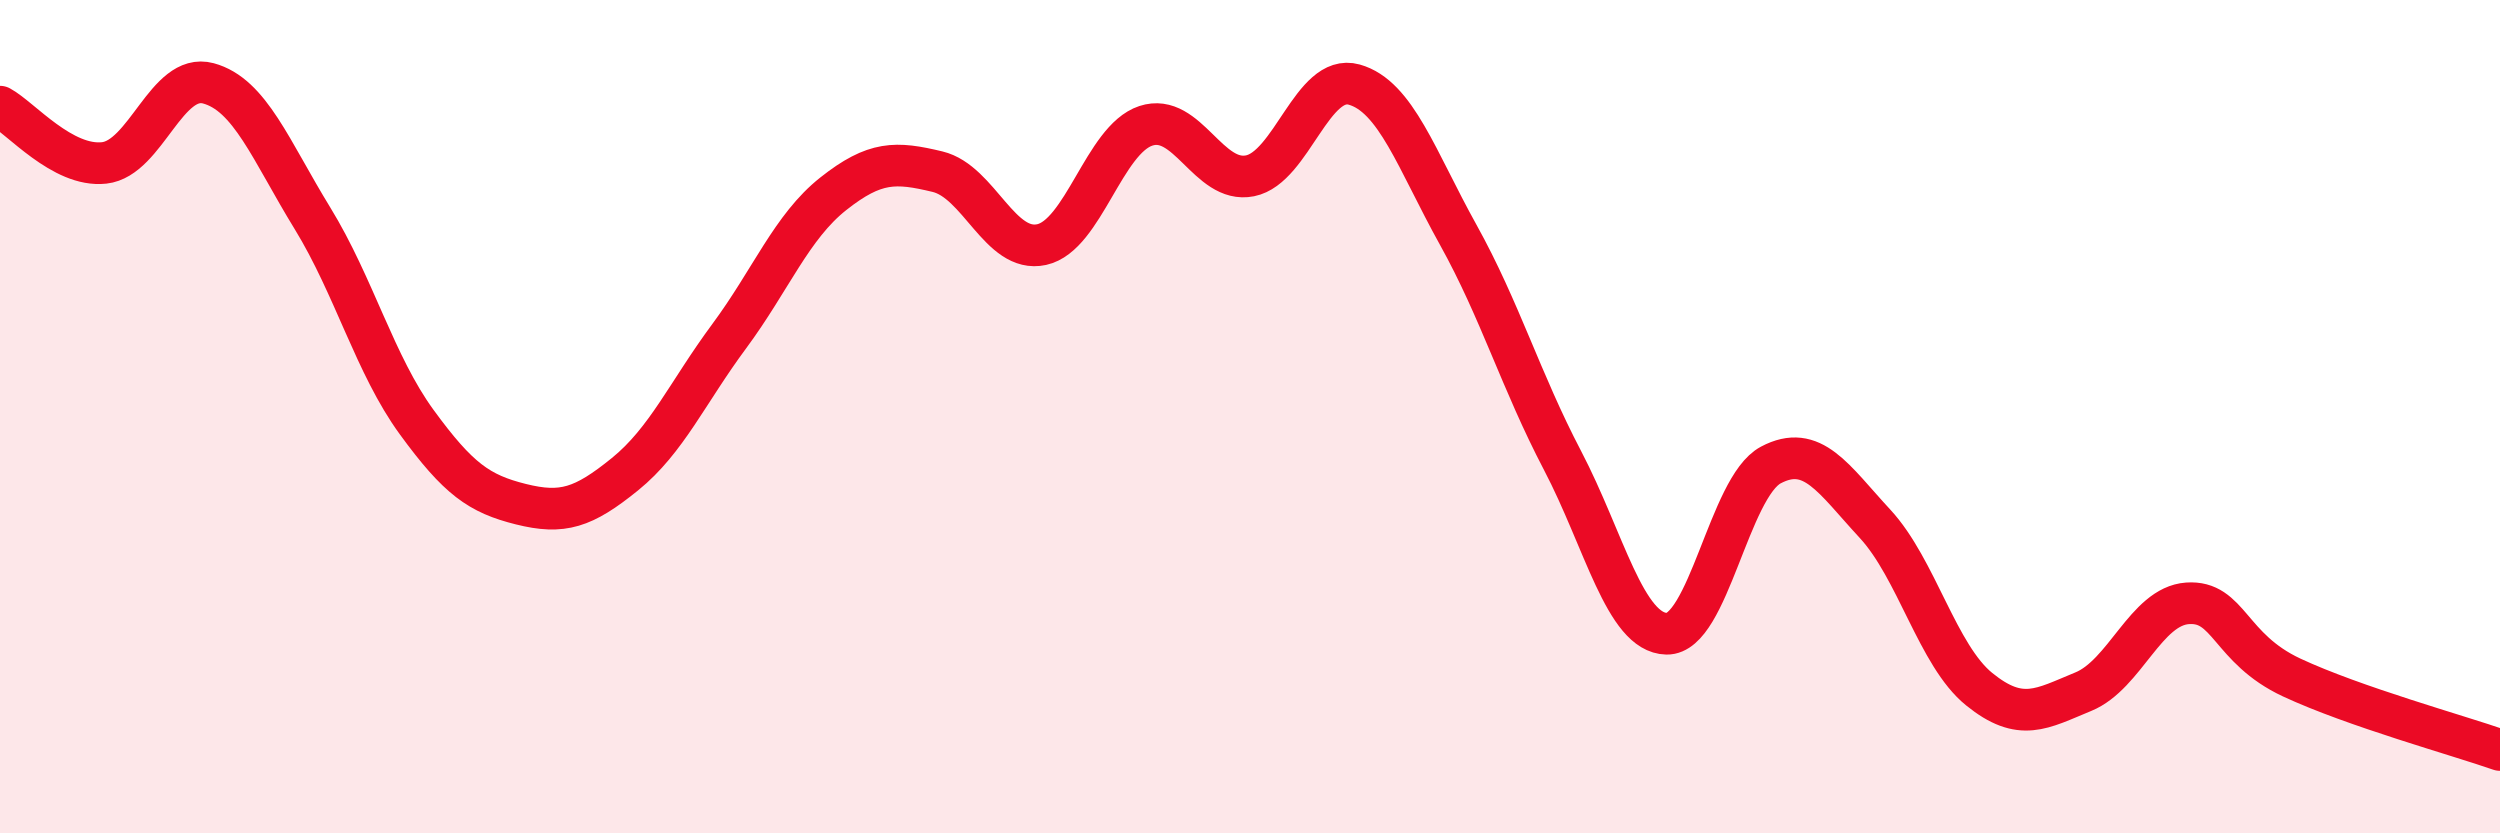
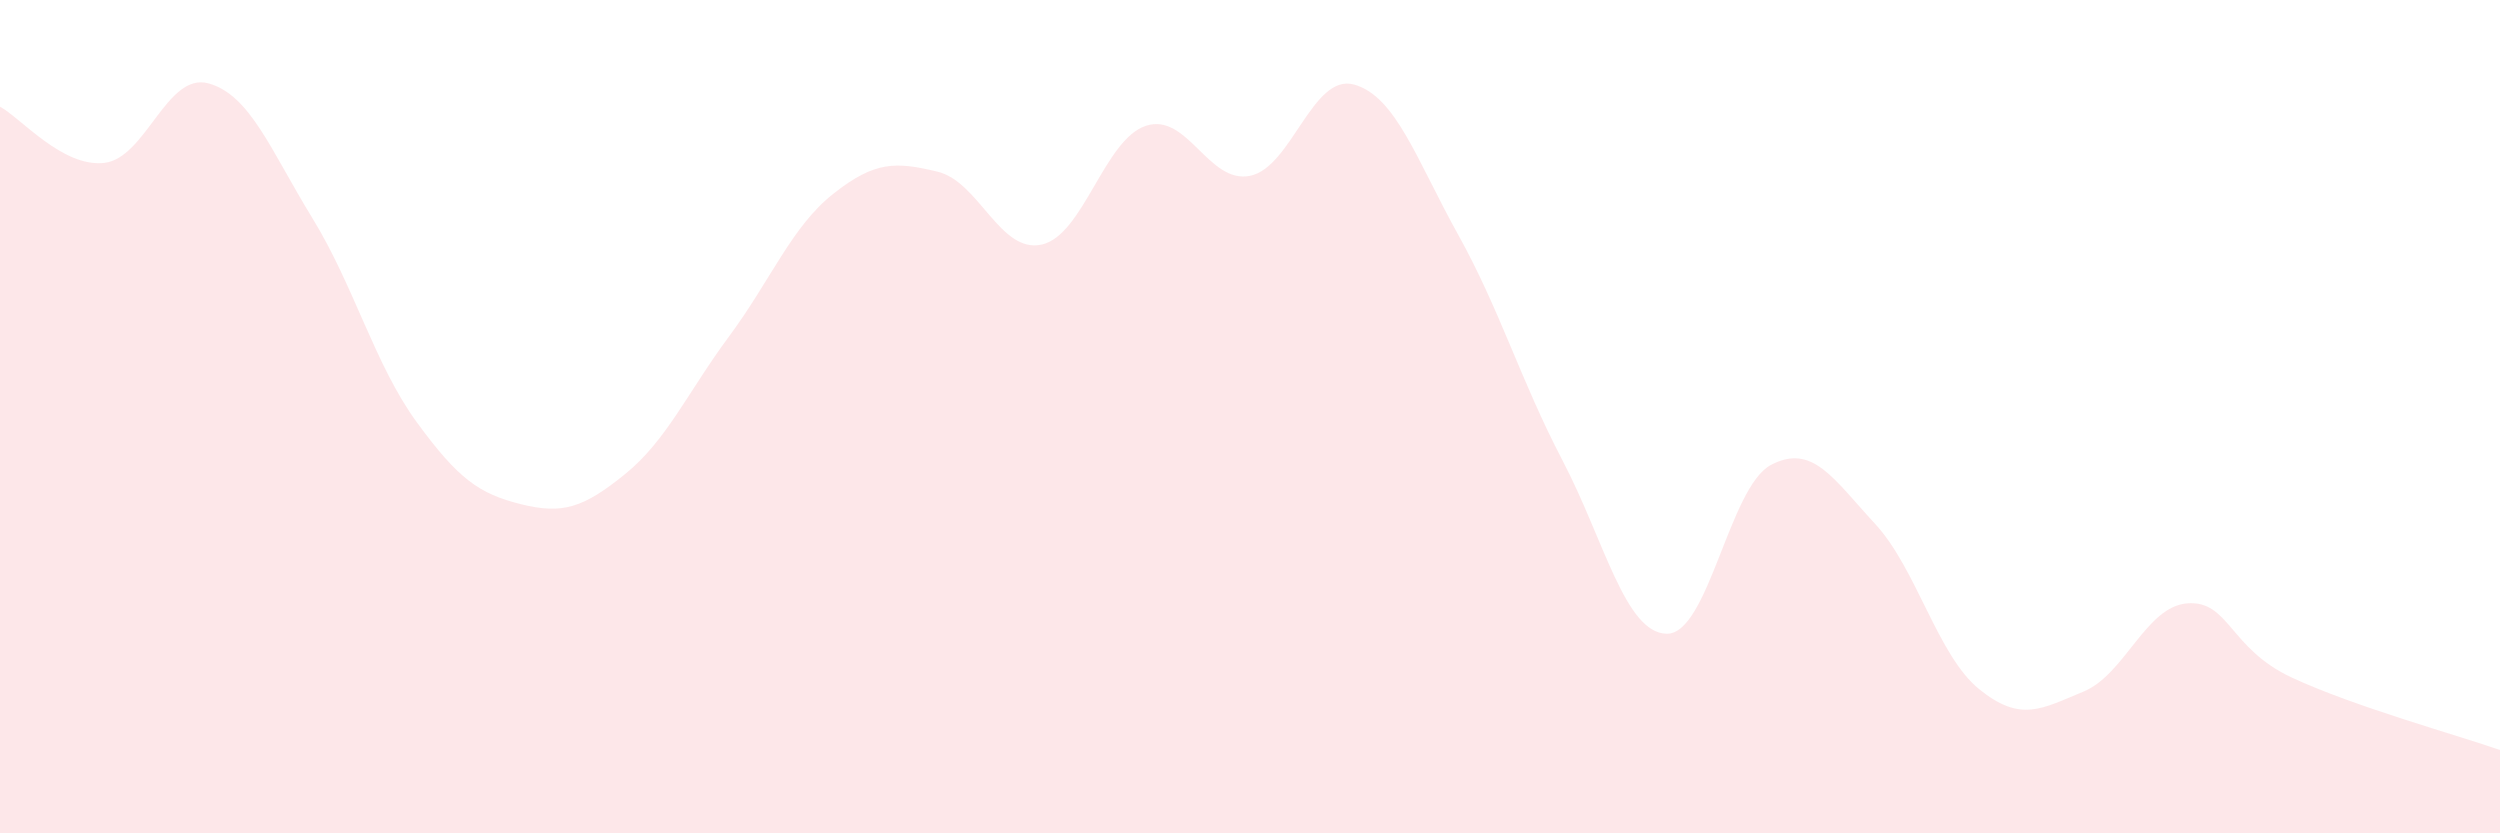
<svg xmlns="http://www.w3.org/2000/svg" width="60" height="20" viewBox="0 0 60 20">
  <path d="M 0,2.56 C 0.5,2.83 1.5,4.02 2.5,3.91 C 3.5,3.8 4,1.73 5,2 C 6,2.27 6.5,3.61 7.5,5.24 C 8.5,6.87 9,8.76 10,10.13 C 11,11.5 11.5,11.85 12.5,12.1 C 13.5,12.35 14,12.19 15,11.38 C 16,10.57 16.5,9.42 17.5,8.07 C 18.5,6.72 19,5.44 20,4.65 C 21,3.86 21.5,3.88 22.5,4.12 C 23.5,4.36 24,6.09 25,5.87 C 26,5.65 26.5,3.35 27.5,3.02 C 28.5,2.69 29,4.42 30,4.22 C 31,4.02 31.5,1.75 32.5,2.03 C 33.5,2.31 34,3.84 35,5.64 C 36,7.44 36.5,9.14 37.5,11.05 C 38.5,12.96 39,15.19 40,15.21 C 41,15.23 41.5,11.69 42.5,11.16 C 43.5,10.63 44,11.49 45,12.57 C 46,13.65 46.5,15.73 47.5,16.54 C 48.5,17.35 49,17.01 50,16.6 C 51,16.19 51.5,14.55 52.5,14.48 C 53.5,14.41 53.5,15.56 55,16.26 C 56.5,16.96 59,17.65 60,18L60 20L0 20Z" fill="#EB0A25" opacity="0.1" stroke-linecap="round" stroke-linejoin="round" />
-   <path d="M 0,2.56 C 0.5,2.83 1.5,4.02 2.5,3.91 C 3.5,3.8 4,1.73 5,2 C 6,2.27 6.5,3.61 7.5,5.24 C 8.5,6.87 9,8.76 10,10.13 C 11,11.5 11.5,11.85 12.5,12.1 C 13.5,12.35 14,12.19 15,11.38 C 16,10.57 16.5,9.42 17.5,8.07 C 18.5,6.72 19,5.44 20,4.65 C 21,3.86 21.5,3.88 22.5,4.12 C 23.5,4.36 24,6.09 25,5.87 C 26,5.65 26.5,3.35 27.5,3.02 C 28.5,2.69 29,4.42 30,4.22 C 31,4.02 31.5,1.75 32.5,2.03 C 33.5,2.31 34,3.84 35,5.64 C 36,7.44 36.5,9.14 37.5,11.05 C 38.5,12.96 39,15.19 40,15.21 C 41,15.23 41.5,11.69 42.5,11.16 C 43.5,10.63 44,11.49 45,12.57 C 46,13.65 46.5,15.73 47.5,16.54 C 48.5,17.35 49,17.01 50,16.6 C 51,16.19 51.5,14.55 52.5,14.48 C 53.5,14.41 53.5,15.56 55,16.26 C 56.5,16.96 59,17.65 60,18" stroke="#EB0A25" stroke-width="1" fill="none" stroke-linecap="round" stroke-linejoin="round" />
</svg>